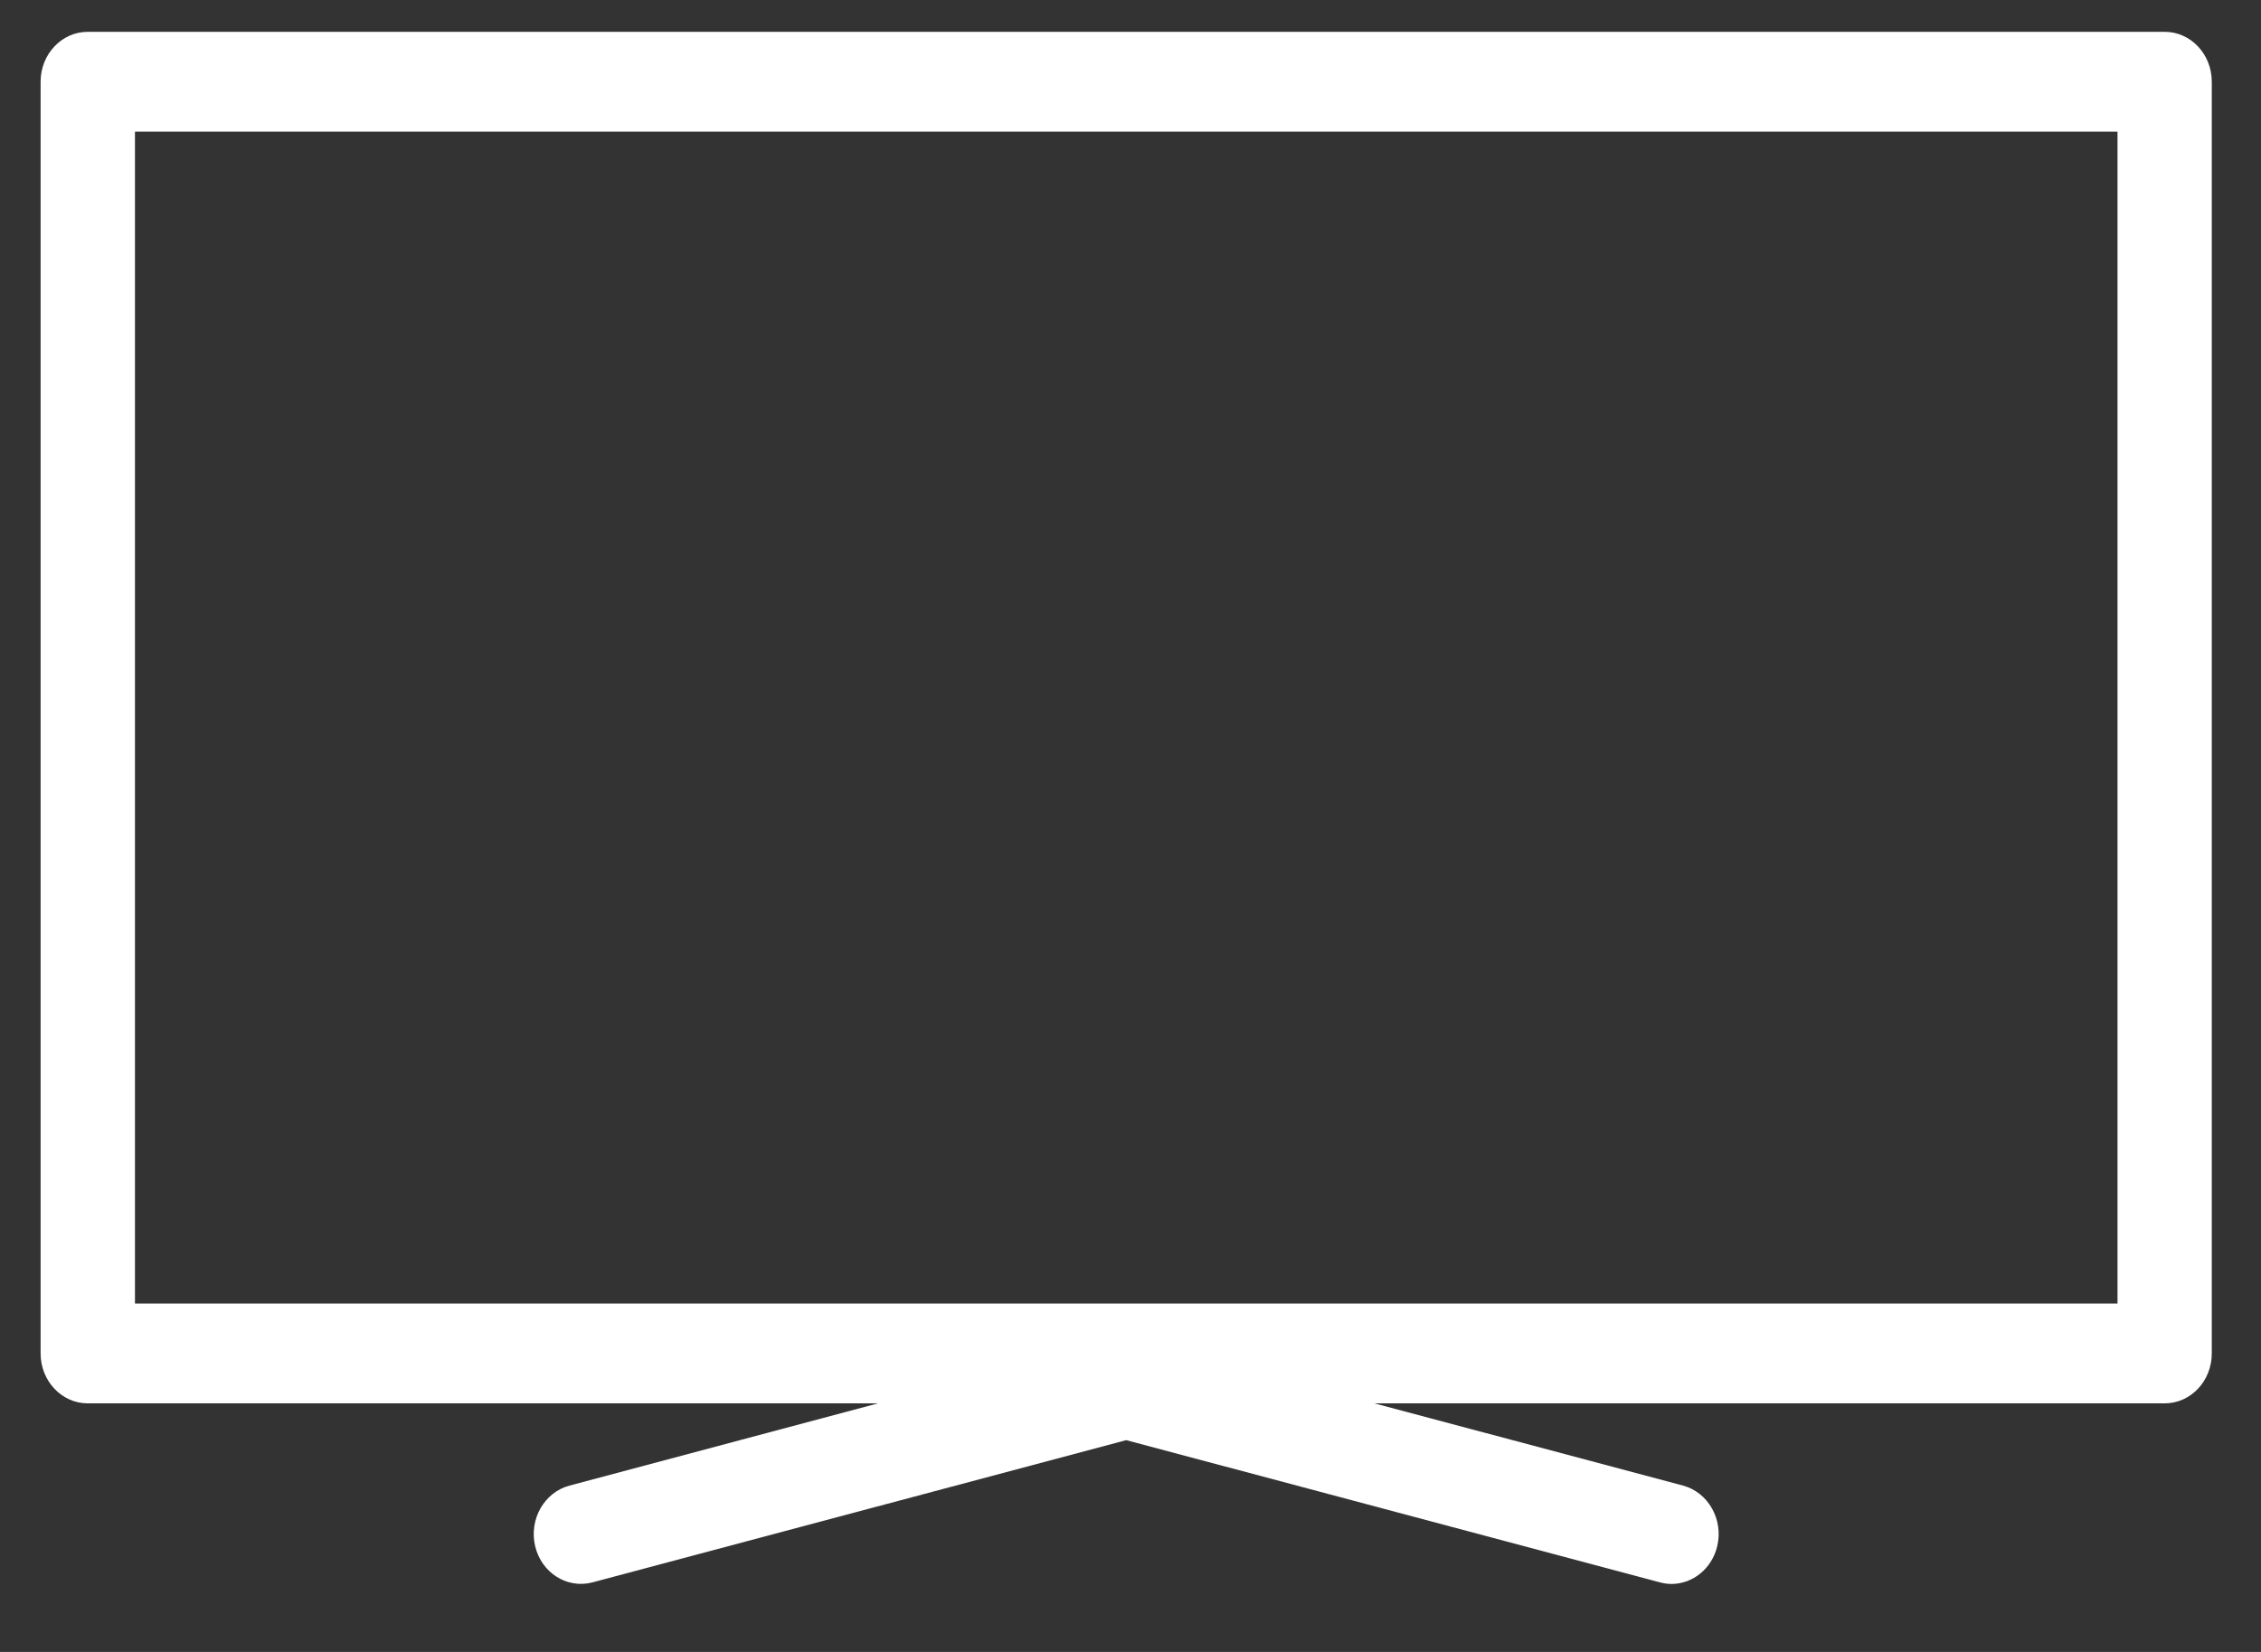
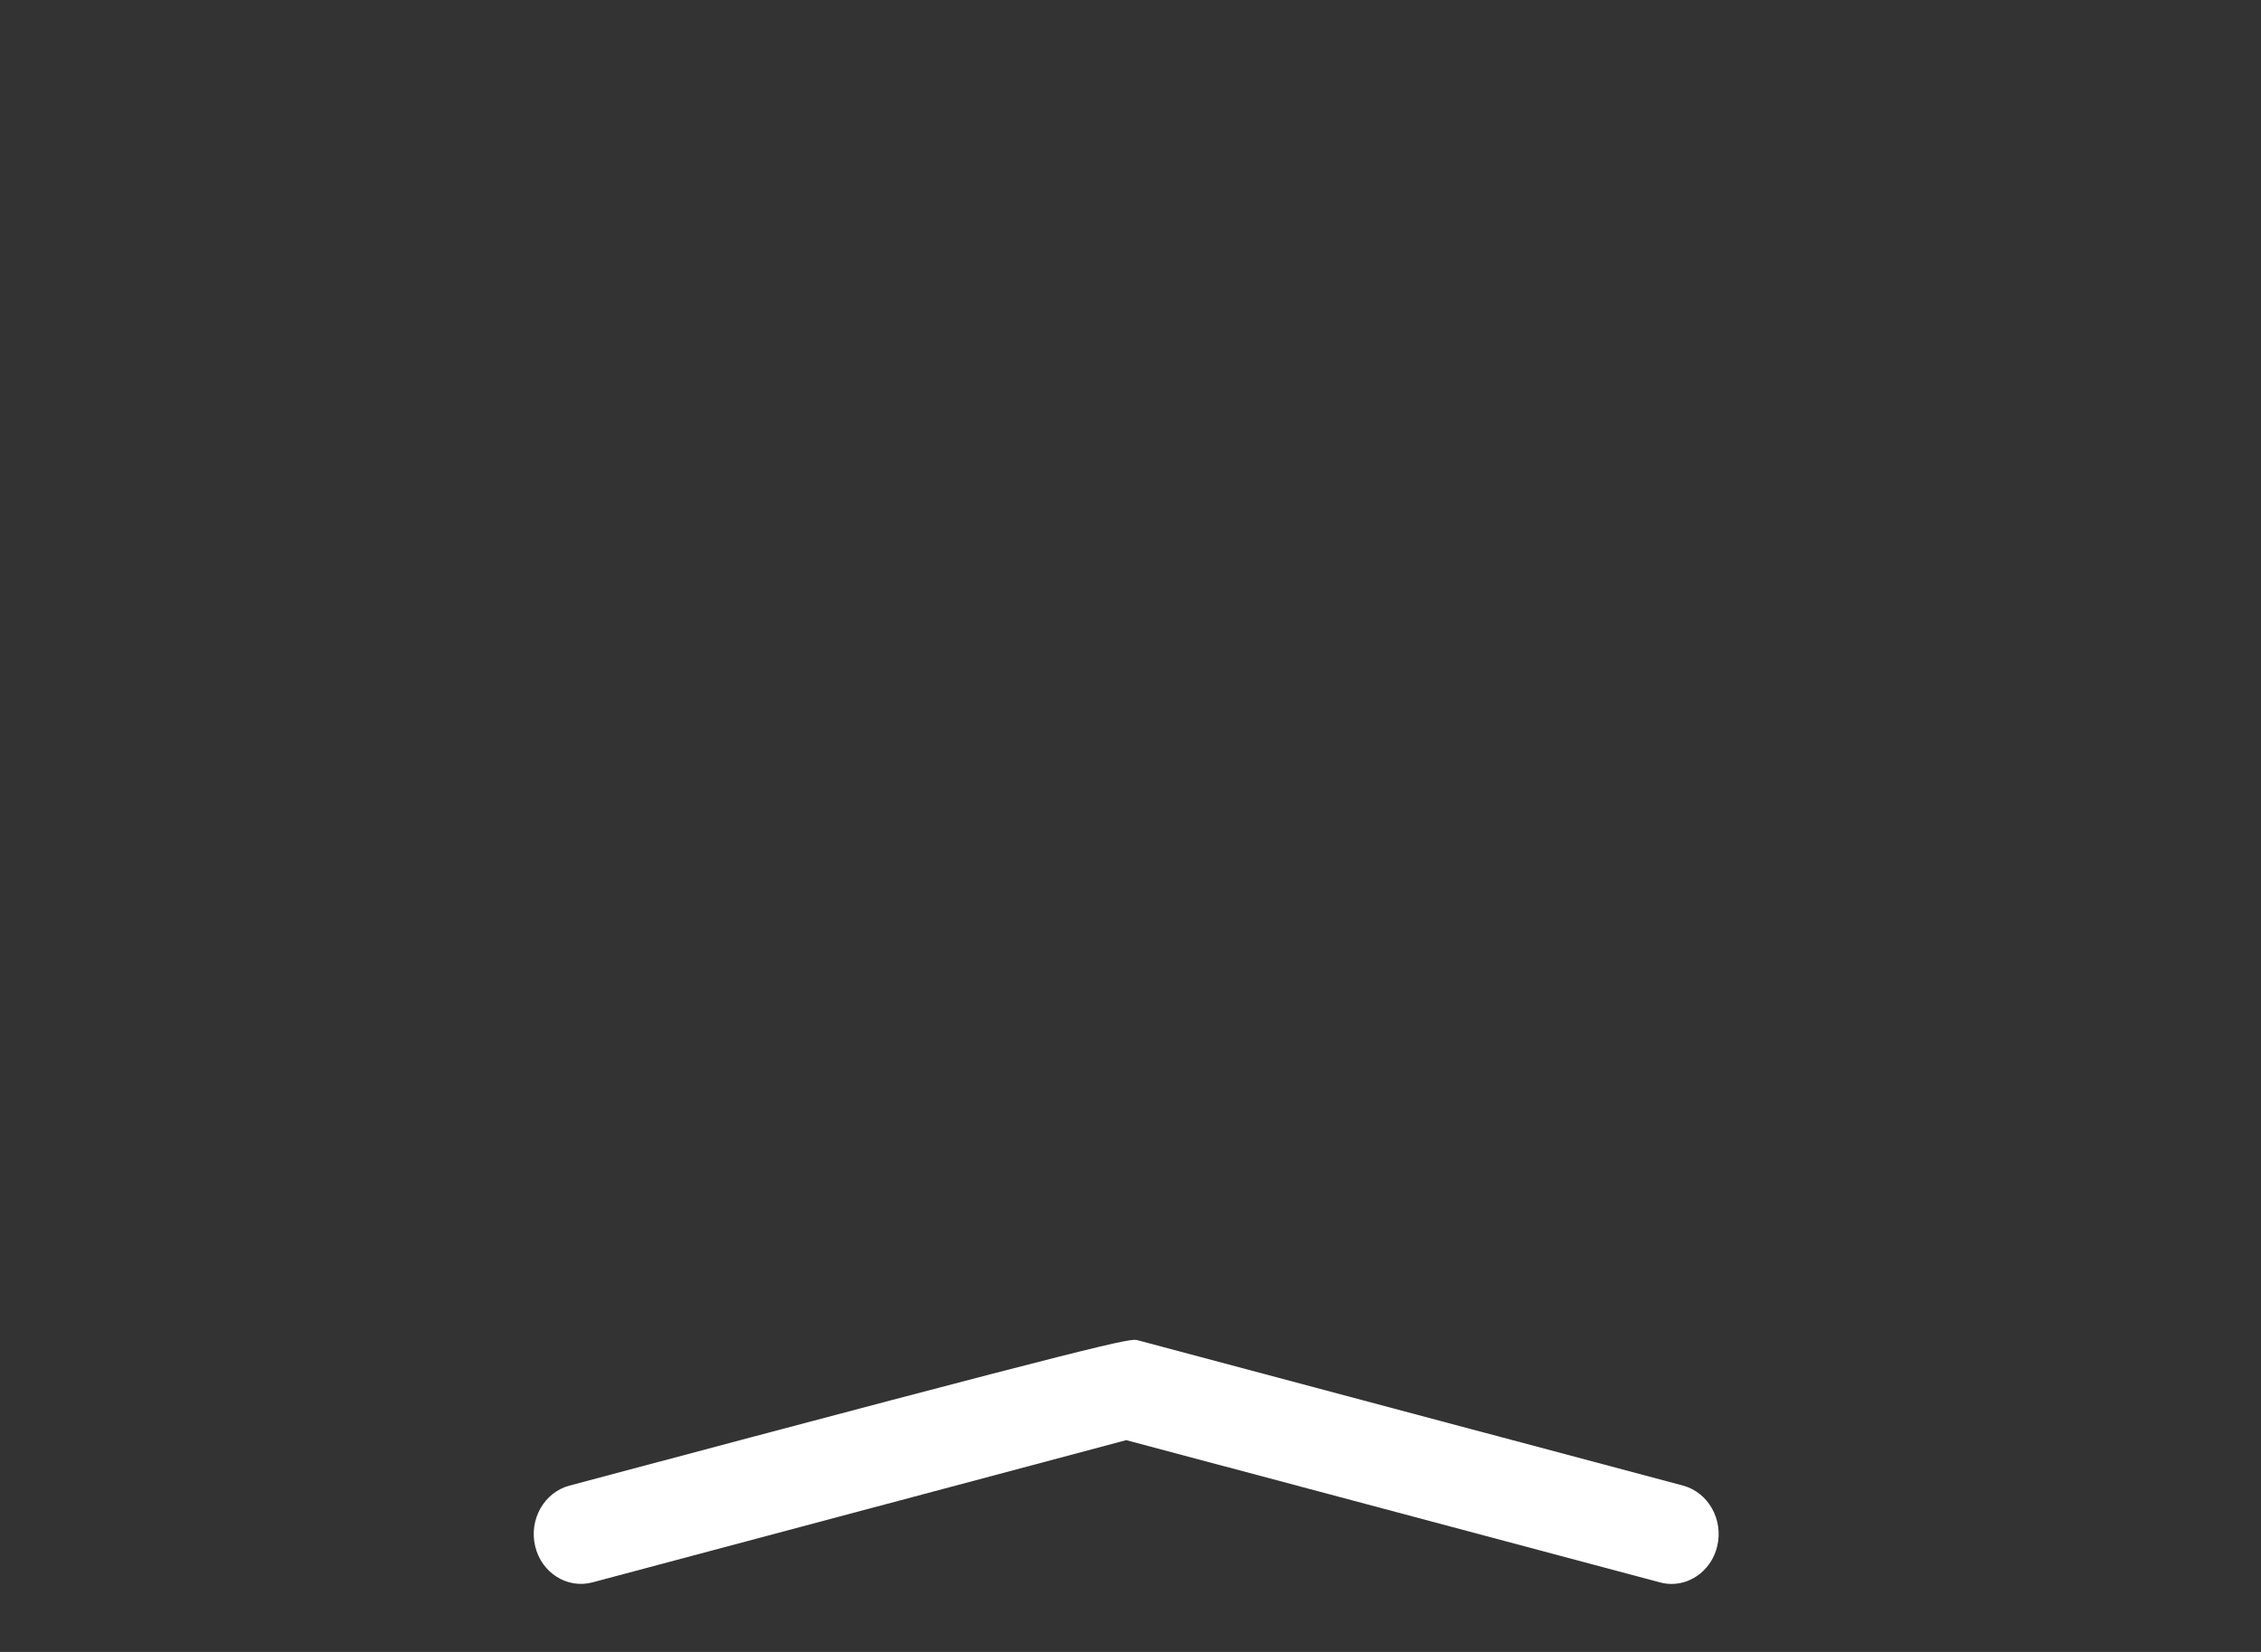
<svg xmlns="http://www.w3.org/2000/svg" width="26" height="19" viewBox="0 0 26 19" fill="none">
  <rect x="0" y="0" width="26" height="19" fill="#333333" stroke="none" />
-   <path d="M24.892 16.141H1.009C0.71 16.141 0.467 15.884 0.467 15.567V0.94C0.467 0.623 0.71 0.366 1.009 0.366H24.892C25.192 0.366 25.434 0.623 25.434 0.94V15.567C25.434 15.884 25.192 16.141 24.892 16.141ZM1.552 14.993H24.35V1.514H1.552V14.993Z" fill="white" />
-   <path d="M19.222 18.218C19.178 18.218 19.133 18.212 19.089 18.2L12.951 16.564L6.813 18.2C6.522 18.277 6.227 18.091 6.154 17.784C6.081 17.477 6.257 17.165 6.548 17.087L12.818 15.415C12.905 15.392 12.996 15.392 13.083 15.415L19.354 17.087C19.644 17.165 19.82 17.477 19.747 17.784C19.685 18.044 19.464 18.218 19.222 18.218L19.222 18.218Z" fill="white" />
+   <path d="M19.222 18.218C19.178 18.218 19.133 18.212 19.089 18.2L12.951 16.564L6.813 18.2C6.522 18.277 6.227 18.091 6.154 17.784C6.081 17.477 6.257 17.165 6.548 17.087C12.905 15.392 12.996 15.392 13.083 15.415L19.354 17.087C19.644 17.165 19.82 17.477 19.747 17.784C19.685 18.044 19.464 18.218 19.222 18.218L19.222 18.218Z" fill="white" />
</svg>